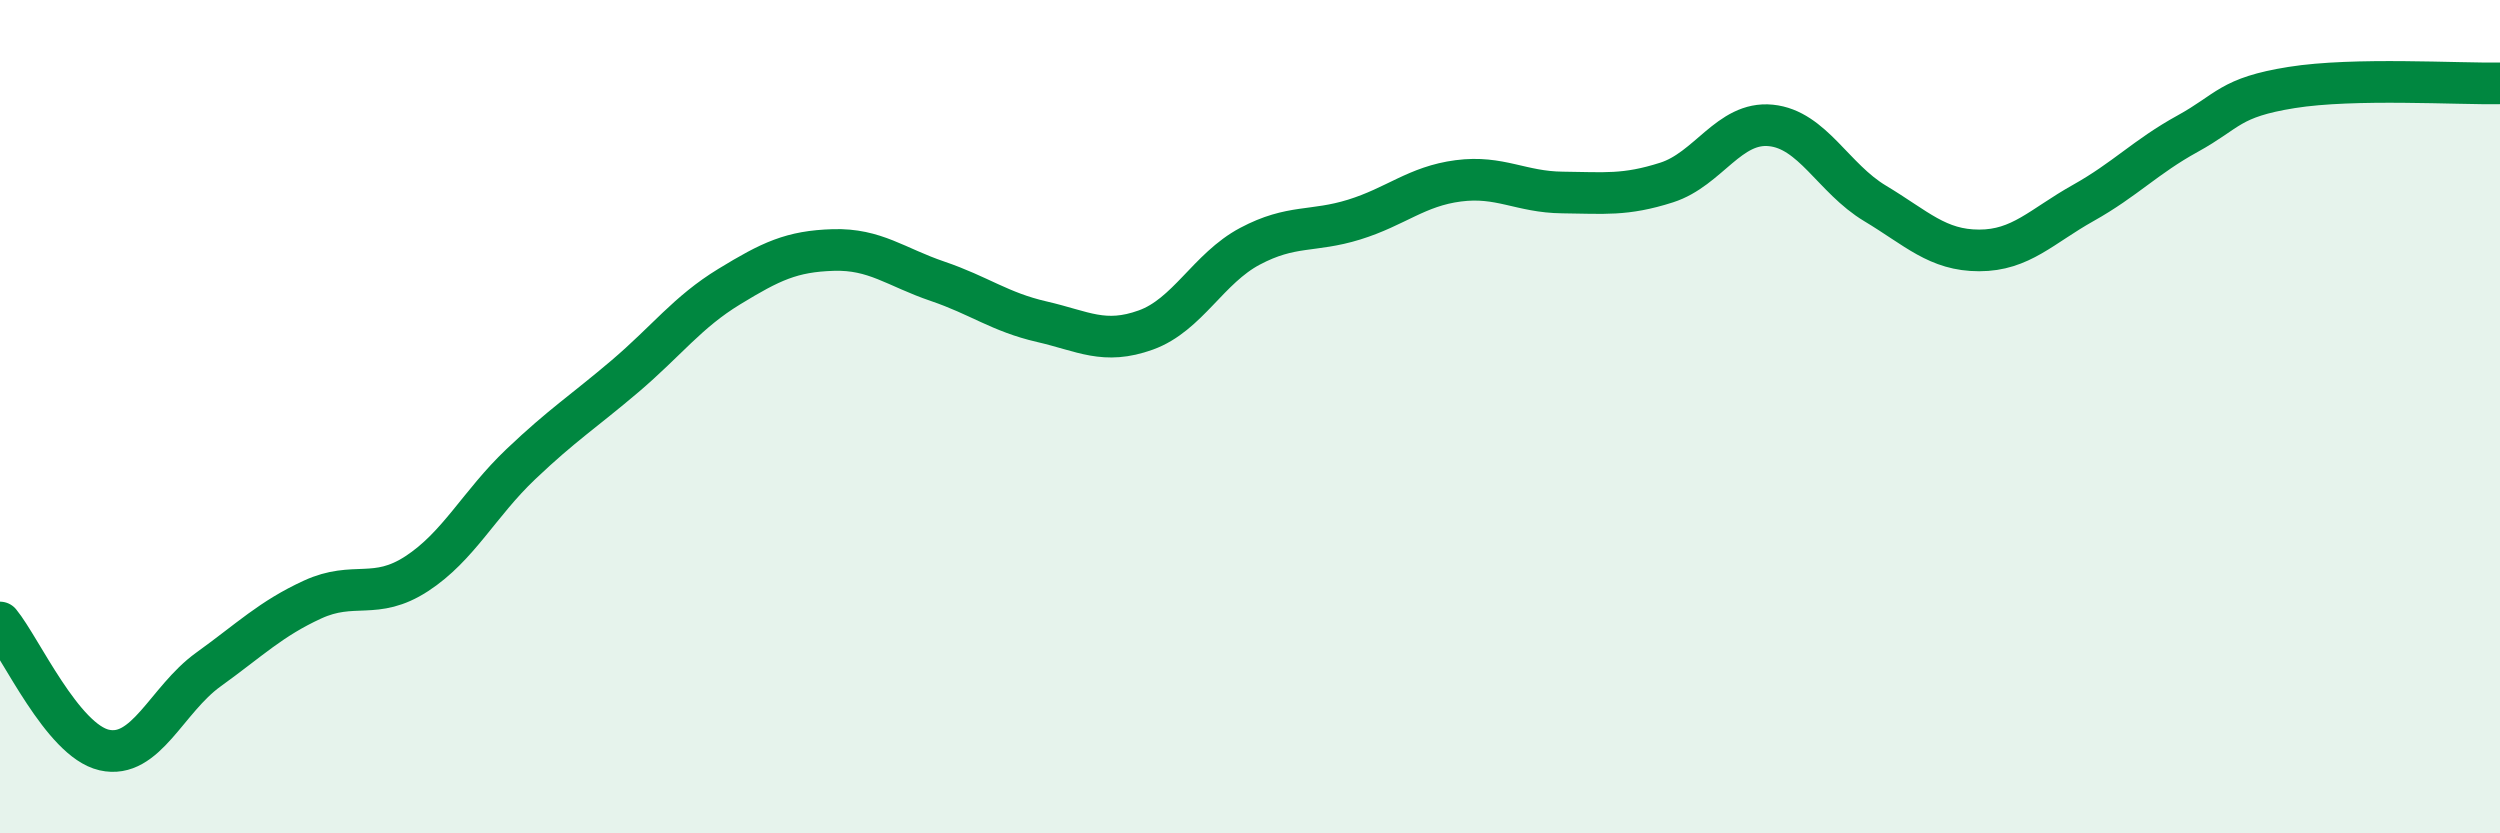
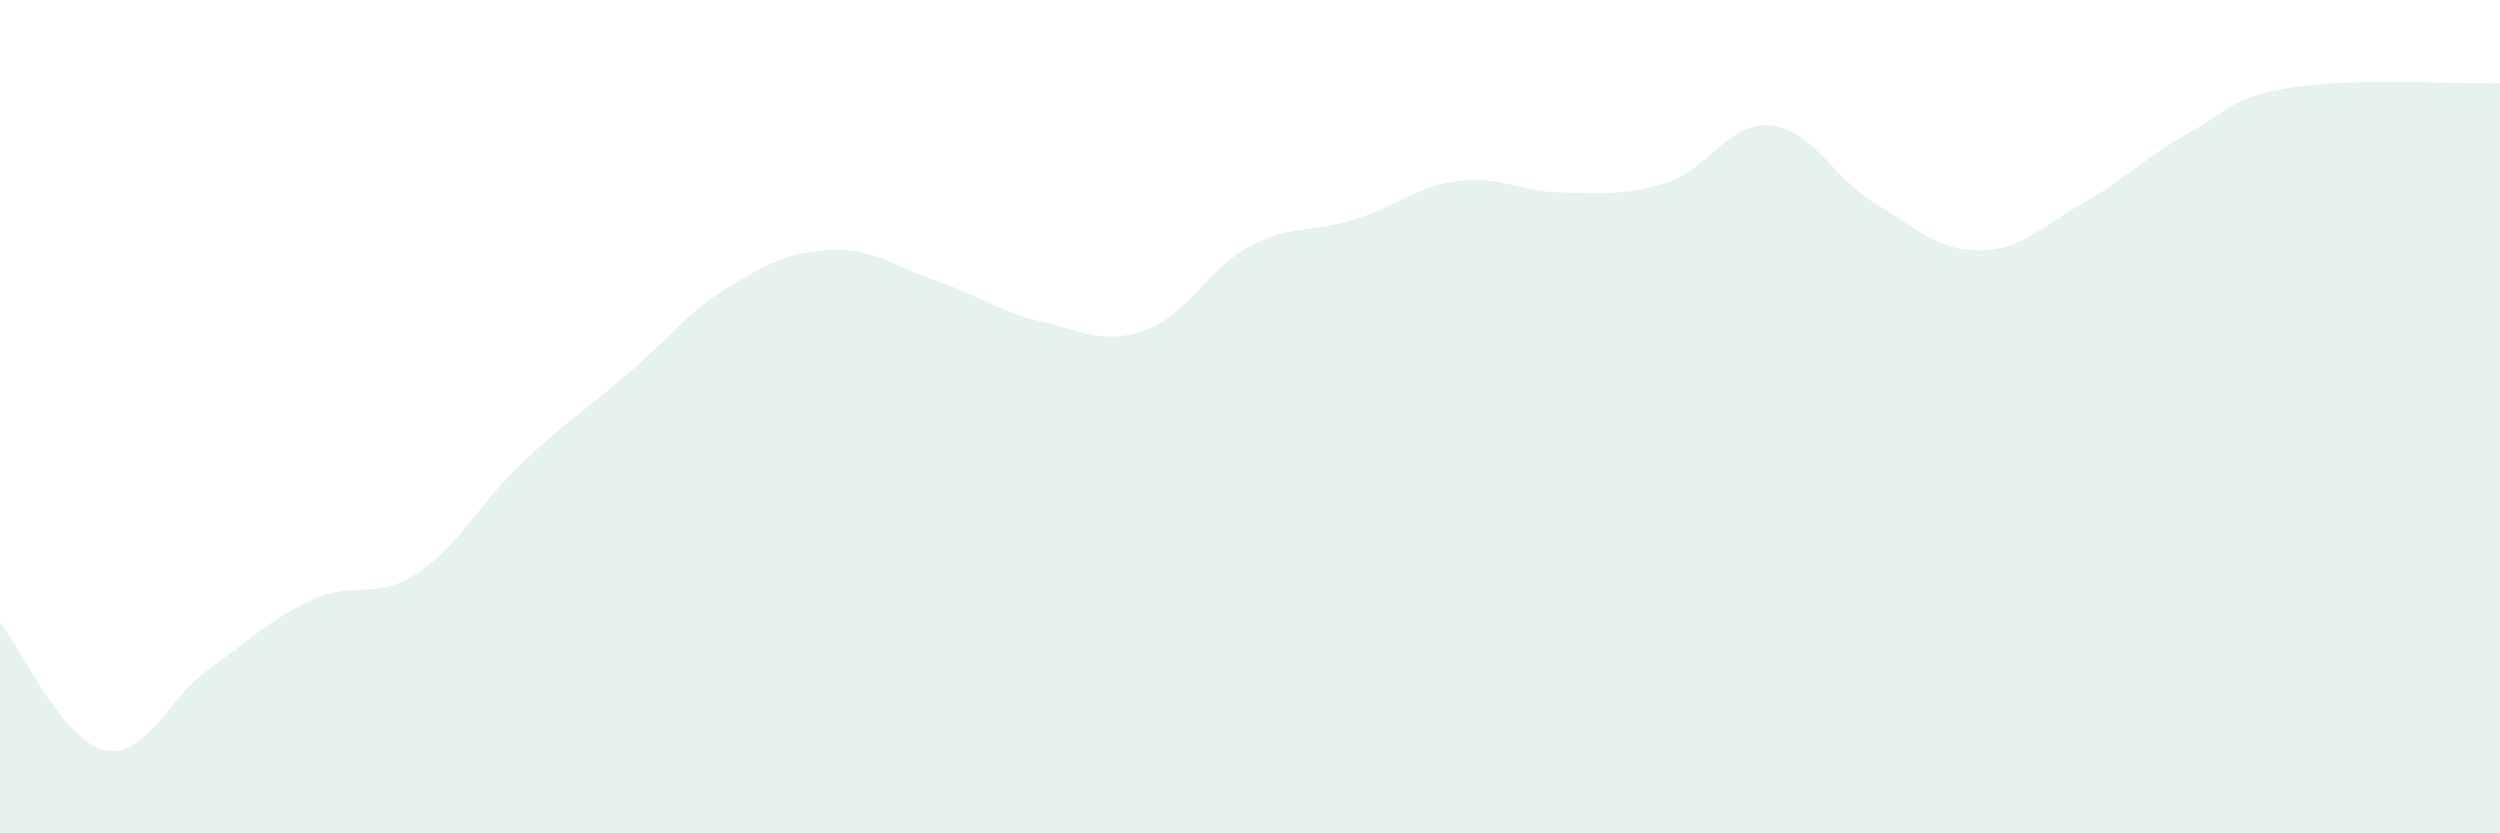
<svg xmlns="http://www.w3.org/2000/svg" width="60" height="20" viewBox="0 0 60 20">
  <path d="M 0,14.94 C 0.5,15.55 1.5,17.77 2.5,18 C 3.5,18.23 4,16.79 5,16.07 C 6,15.35 6.5,14.85 7.5,14.39 C 8.5,13.93 9,14.42 10,13.77 C 11,13.12 11.5,12.09 12.5,11.14 C 13.5,10.19 14,9.88 15,9.03 C 16,8.18 16.5,7.49 17.5,6.88 C 18.5,6.27 19,6.03 20,6 C 21,5.97 21.5,6.41 22.5,6.75 C 23.5,7.09 24,7.49 25,7.72 C 26,7.95 26.5,8.28 27.5,7.92 C 28.5,7.56 29,6.44 30,5.91 C 31,5.38 31.5,5.58 32.5,5.27 C 33.5,4.96 34,4.47 35,4.34 C 36,4.21 36.5,4.61 37.5,4.62 C 38.5,4.63 39,4.7 40,4.38 C 41,4.06 41.5,2.91 42.5,3.01 C 43.5,3.11 44,4.28 45,4.88 C 46,5.48 46.5,6.01 47.5,6.01 C 48.5,6.01 49,5.43 50,4.87 C 51,4.31 51.5,3.76 52.5,3.21 C 53.5,2.66 53.5,2.34 55,2.1 C 56.5,1.86 59,2.02 60,2L60 20L0 20Z" fill="#008740" opacity="0.1" stroke-linecap="round" stroke-linejoin="round" />
-   <path d="M 0,14.94 C 0.5,15.55 1.5,17.77 2.5,18 C 3.5,18.23 4,16.79 5,16.07 C 6,15.35 6.5,14.85 7.5,14.39 C 8.5,13.93 9,14.42 10,13.77 C 11,13.12 11.5,12.09 12.5,11.14 C 13.5,10.19 14,9.88 15,9.03 C 16,8.18 16.5,7.49 17.5,6.88 C 18.5,6.27 19,6.03 20,6 C 21,5.97 21.5,6.41 22.5,6.75 C 23.5,7.09 24,7.49 25,7.72 C 26,7.95 26.5,8.28 27.5,7.92 C 28.5,7.56 29,6.44 30,5.91 C 31,5.38 31.5,5.58 32.5,5.27 C 33.5,4.96 34,4.47 35,4.34 C 36,4.21 36.5,4.61 37.5,4.62 C 38.5,4.63 39,4.7 40,4.38 C 41,4.06 41.5,2.91 42.5,3.01 C 43.5,3.11 44,4.28 45,4.88 C 46,5.48 46.5,6.01 47.5,6.01 C 48.5,6.01 49,5.43 50,4.87 C 51,4.31 51.5,3.76 52.5,3.21 C 53.5,2.66 53.5,2.34 55,2.1 C 56.5,1.86 59,2.02 60,2" stroke="#008740" stroke-width="1" fill="none" stroke-linecap="round" stroke-linejoin="round" />
</svg>